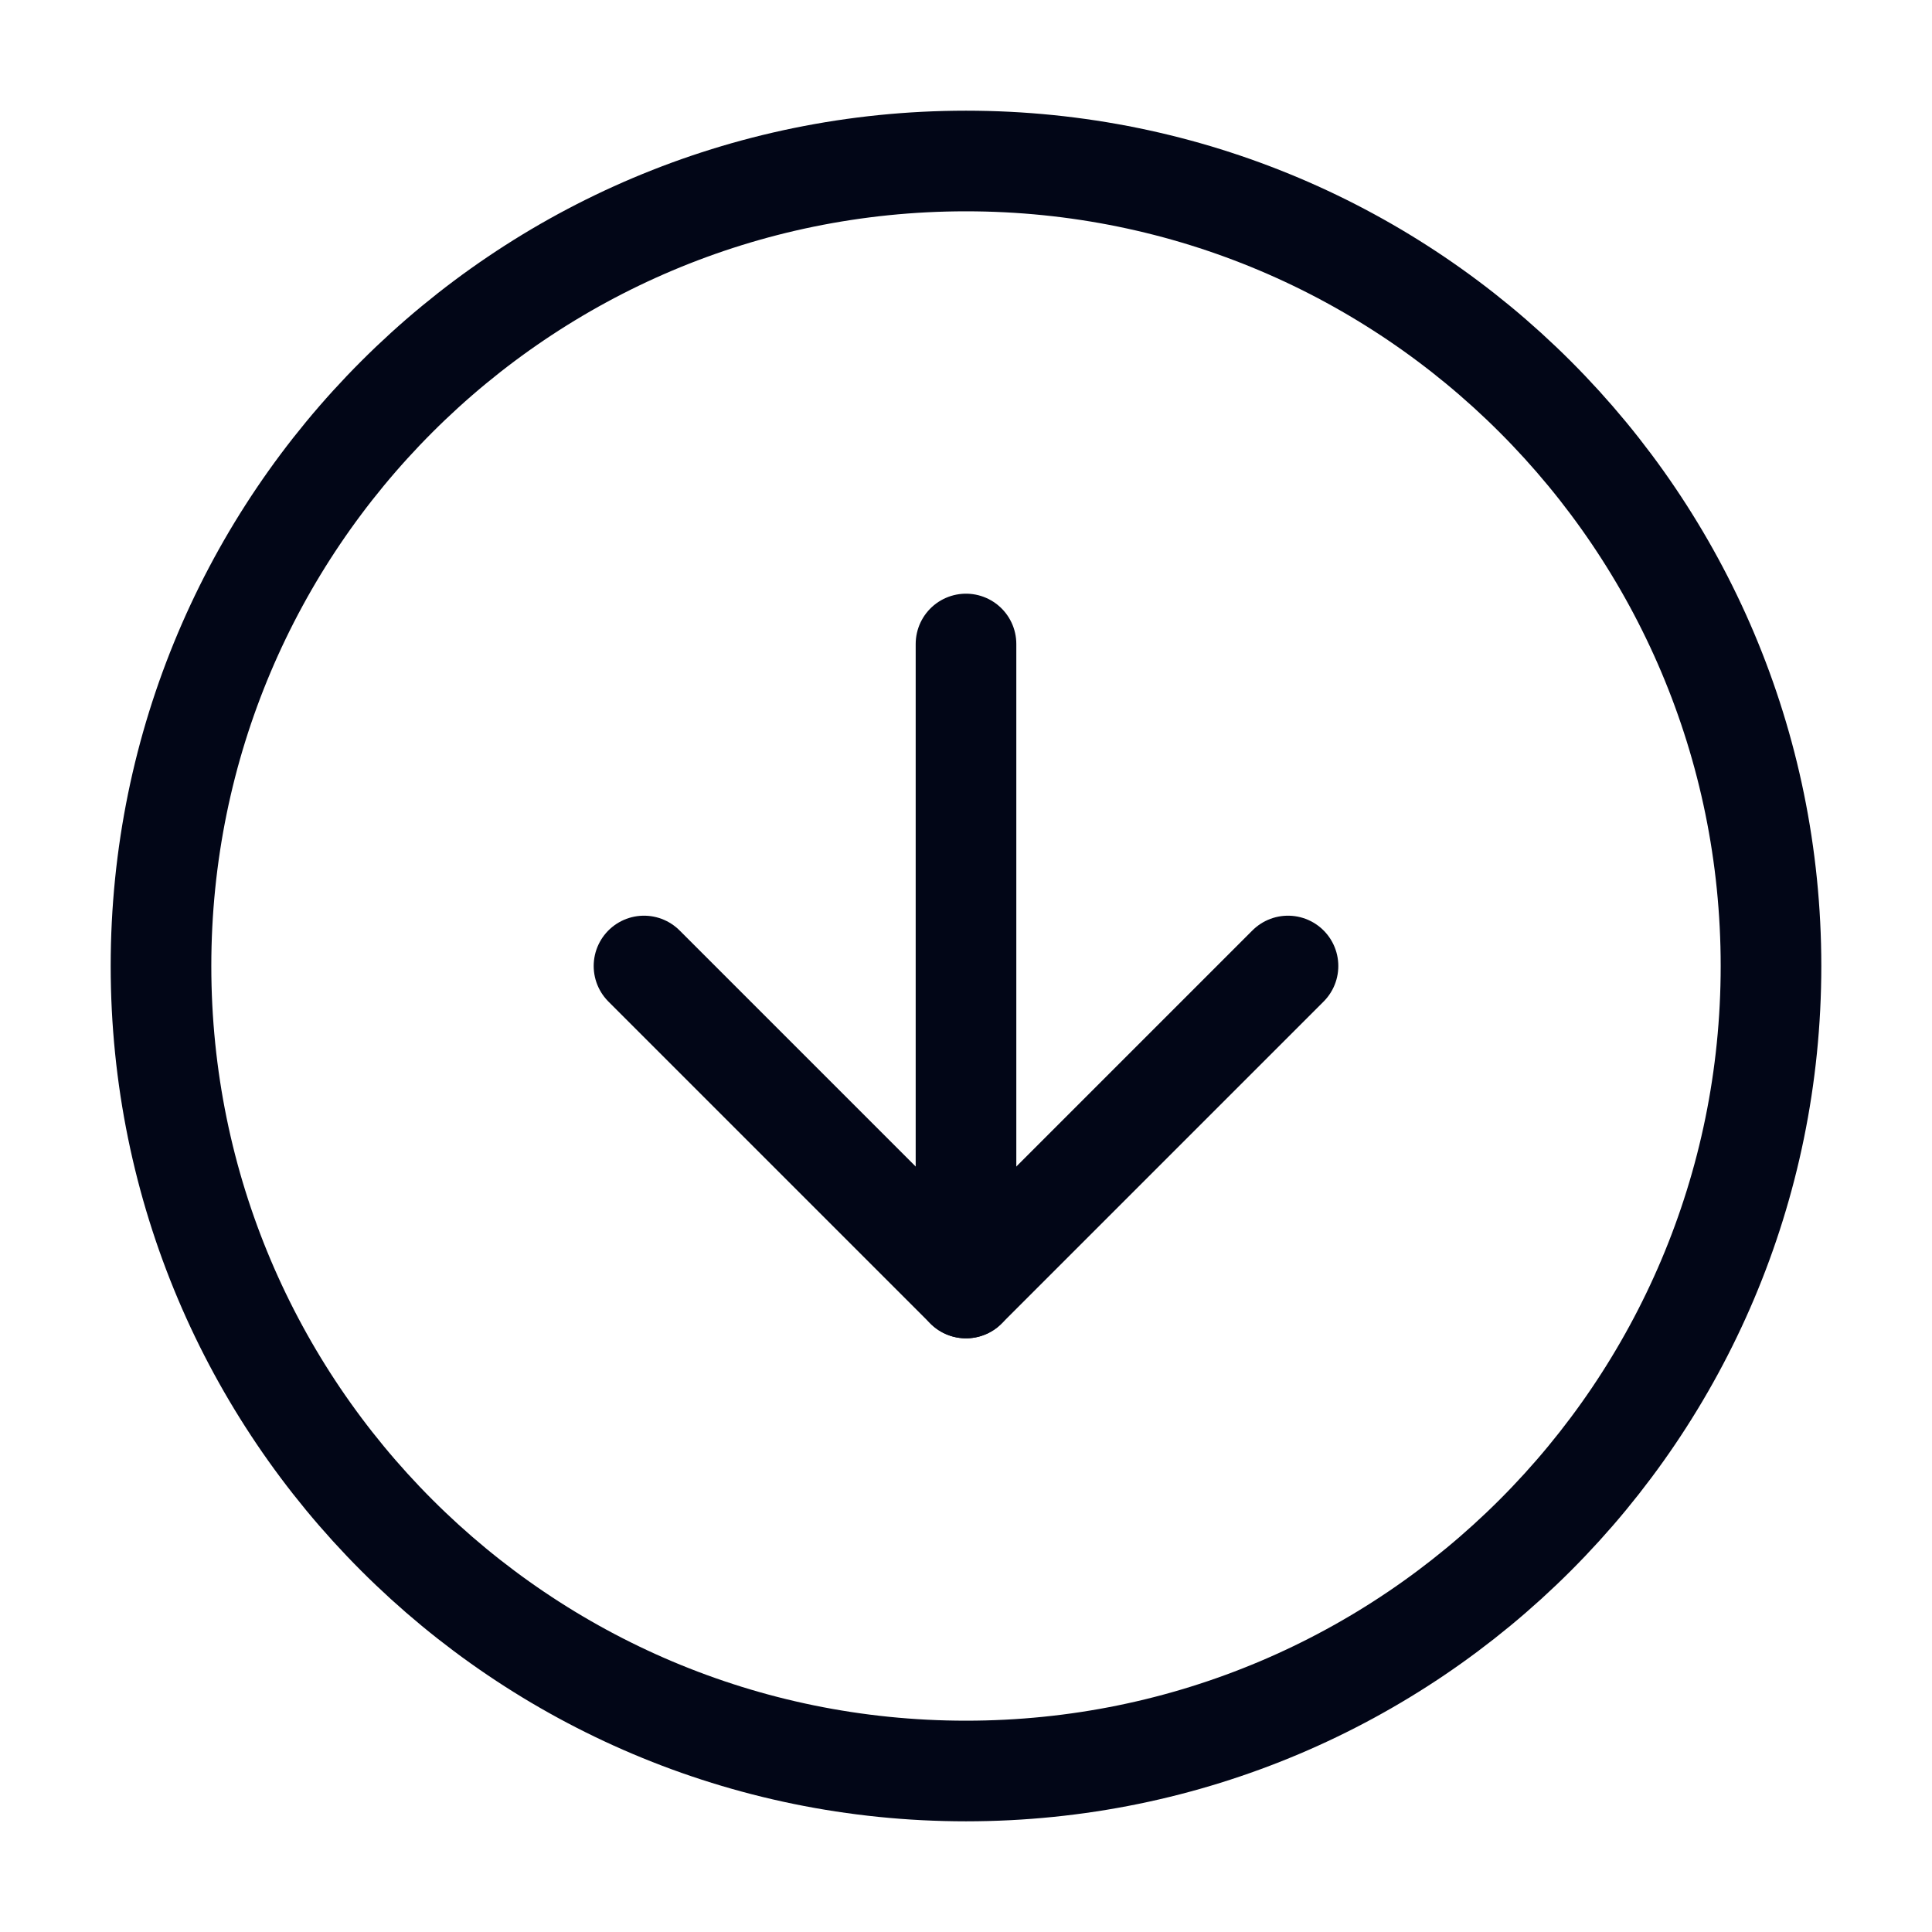
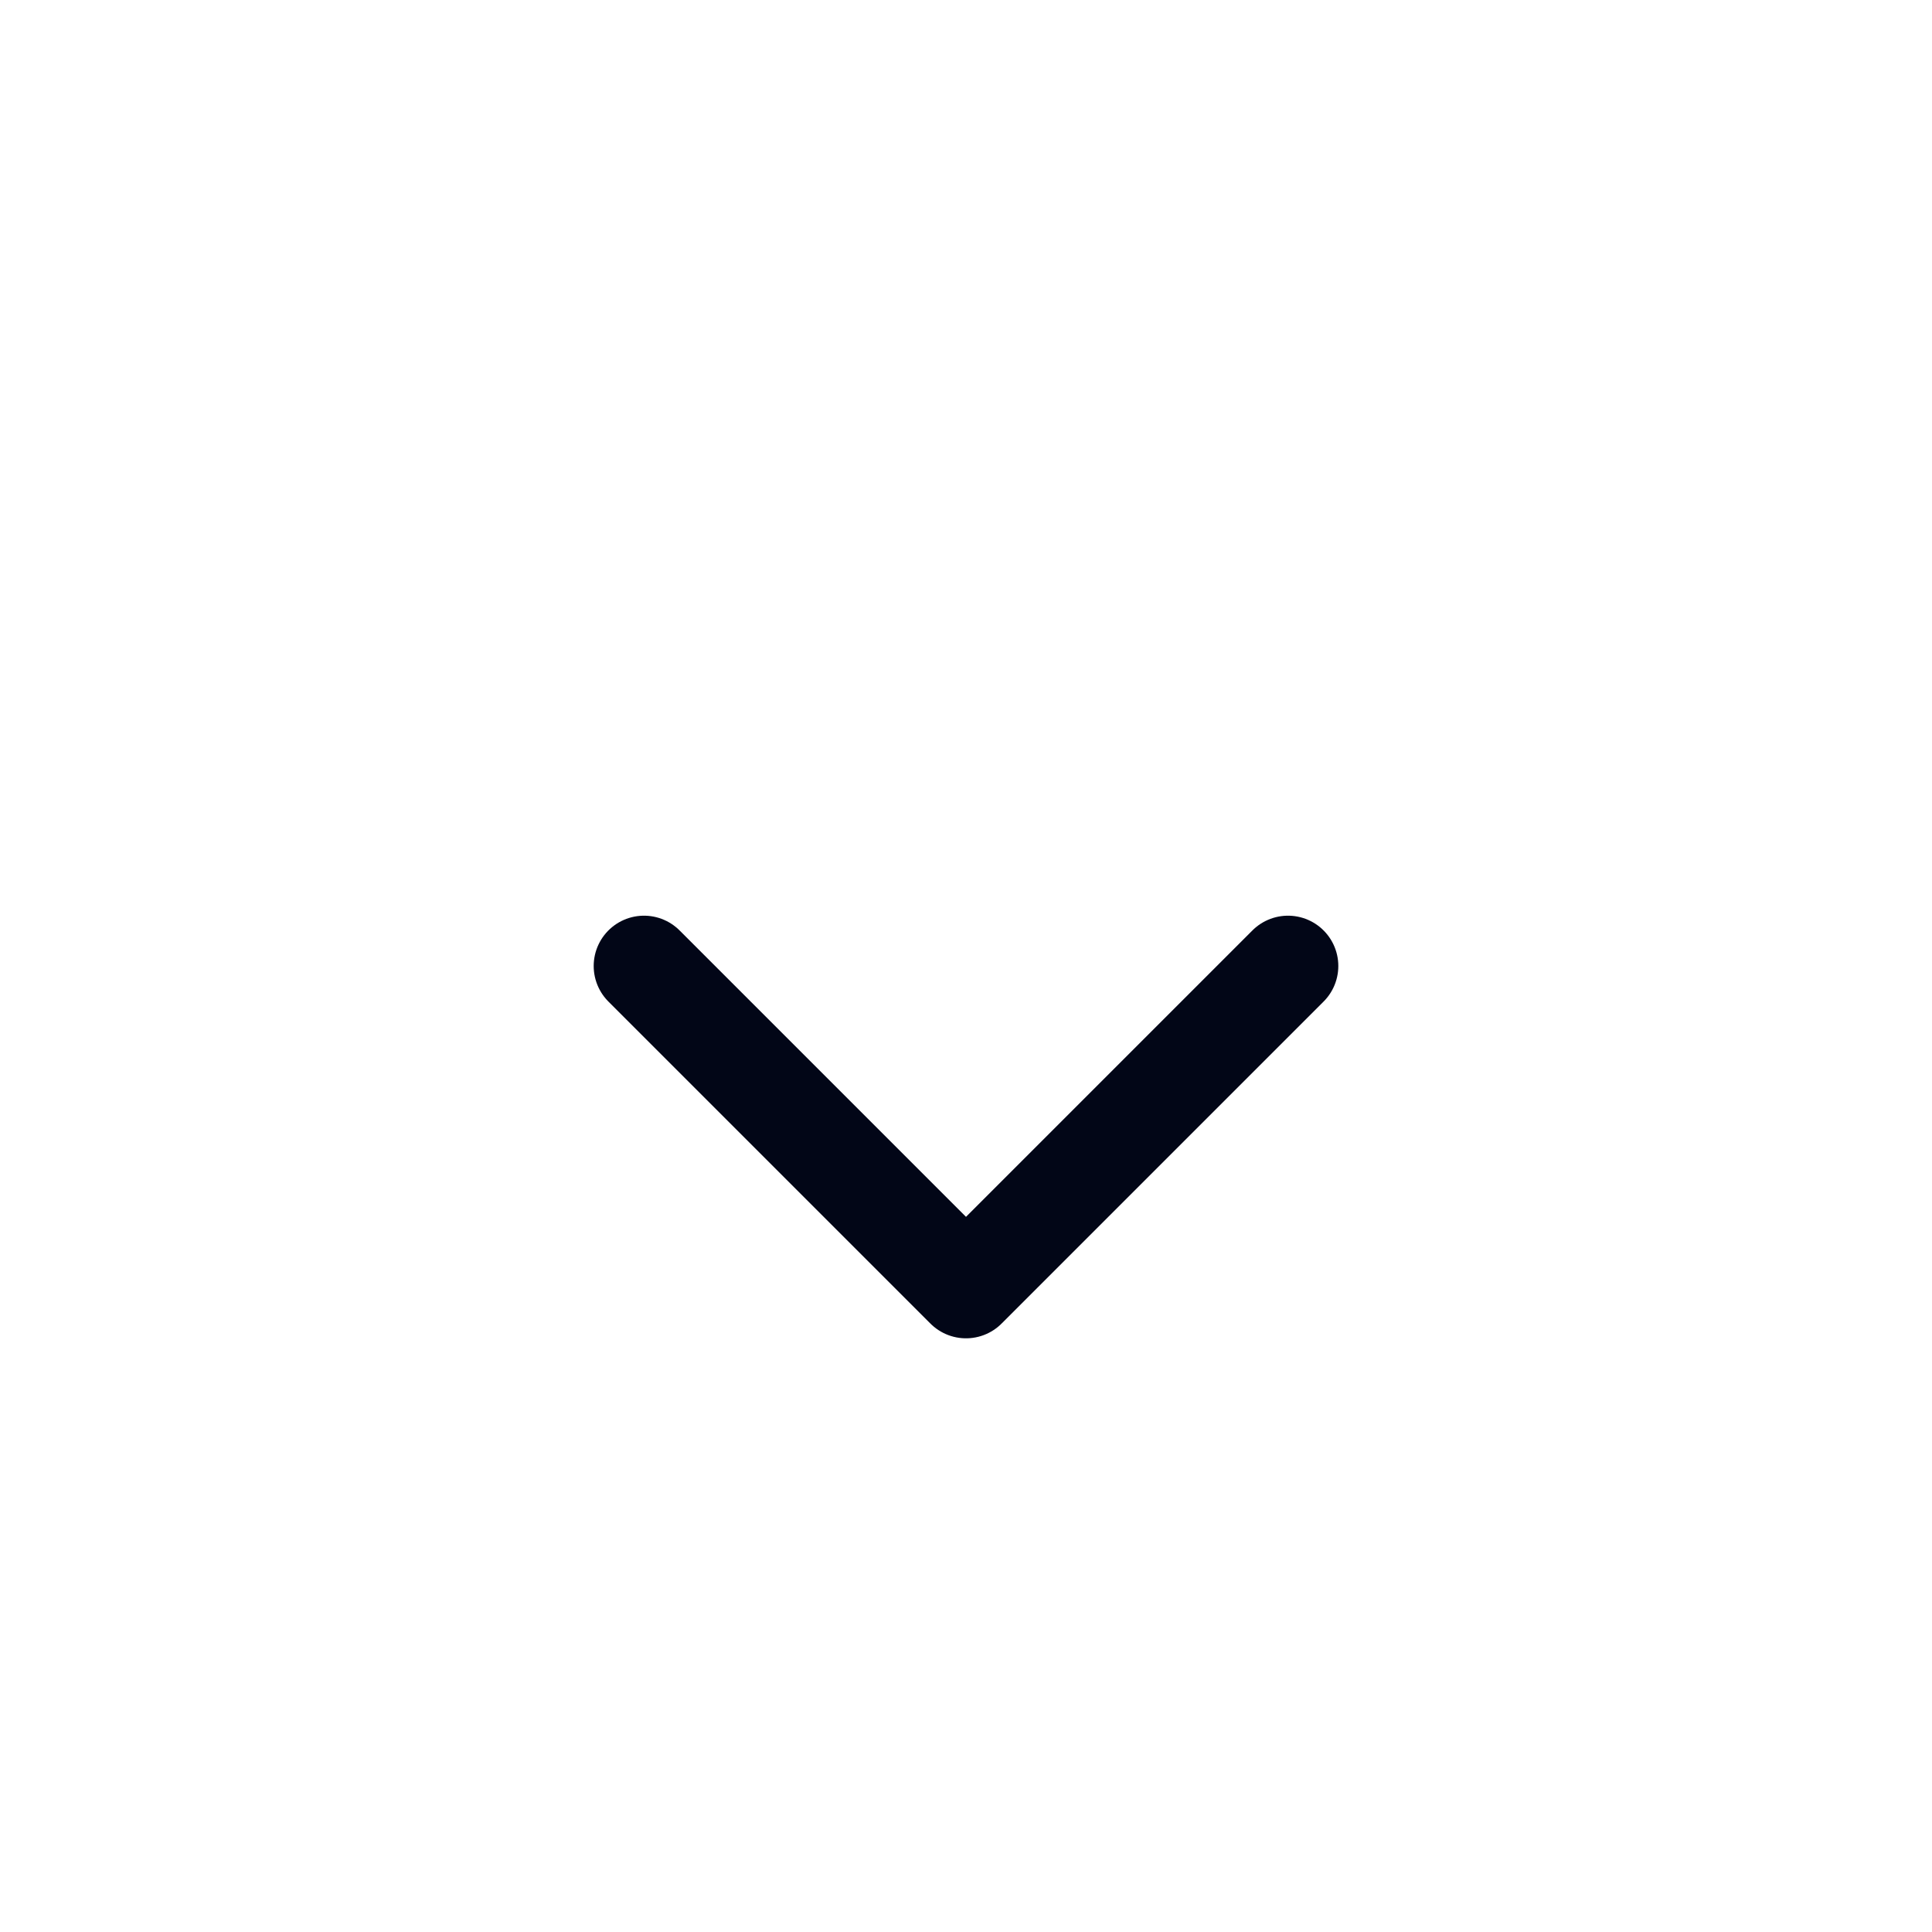
<svg xmlns="http://www.w3.org/2000/svg" width="24" height="24" viewBox="0 0 24 24" fill="none">
-   <path d="M12 22C17.523 22 22 17.523 22 12C22 6.477 17.523 2 12 2C6.477 2 2 6.477 2 12C2 17.523 6.477 22 12 22Z" stroke="#020617" stroke-width="1.25" stroke-linecap="round" stroke-linejoin="round" />
  <path d="M8 12L12 16L16 12" stroke="#020617" stroke-width="1.25" stroke-linecap="round" stroke-linejoin="round" />
-   <path d="M12 8V16" stroke="#020617" stroke-width="1.25" stroke-linecap="round" stroke-linejoin="round" />
</svg>